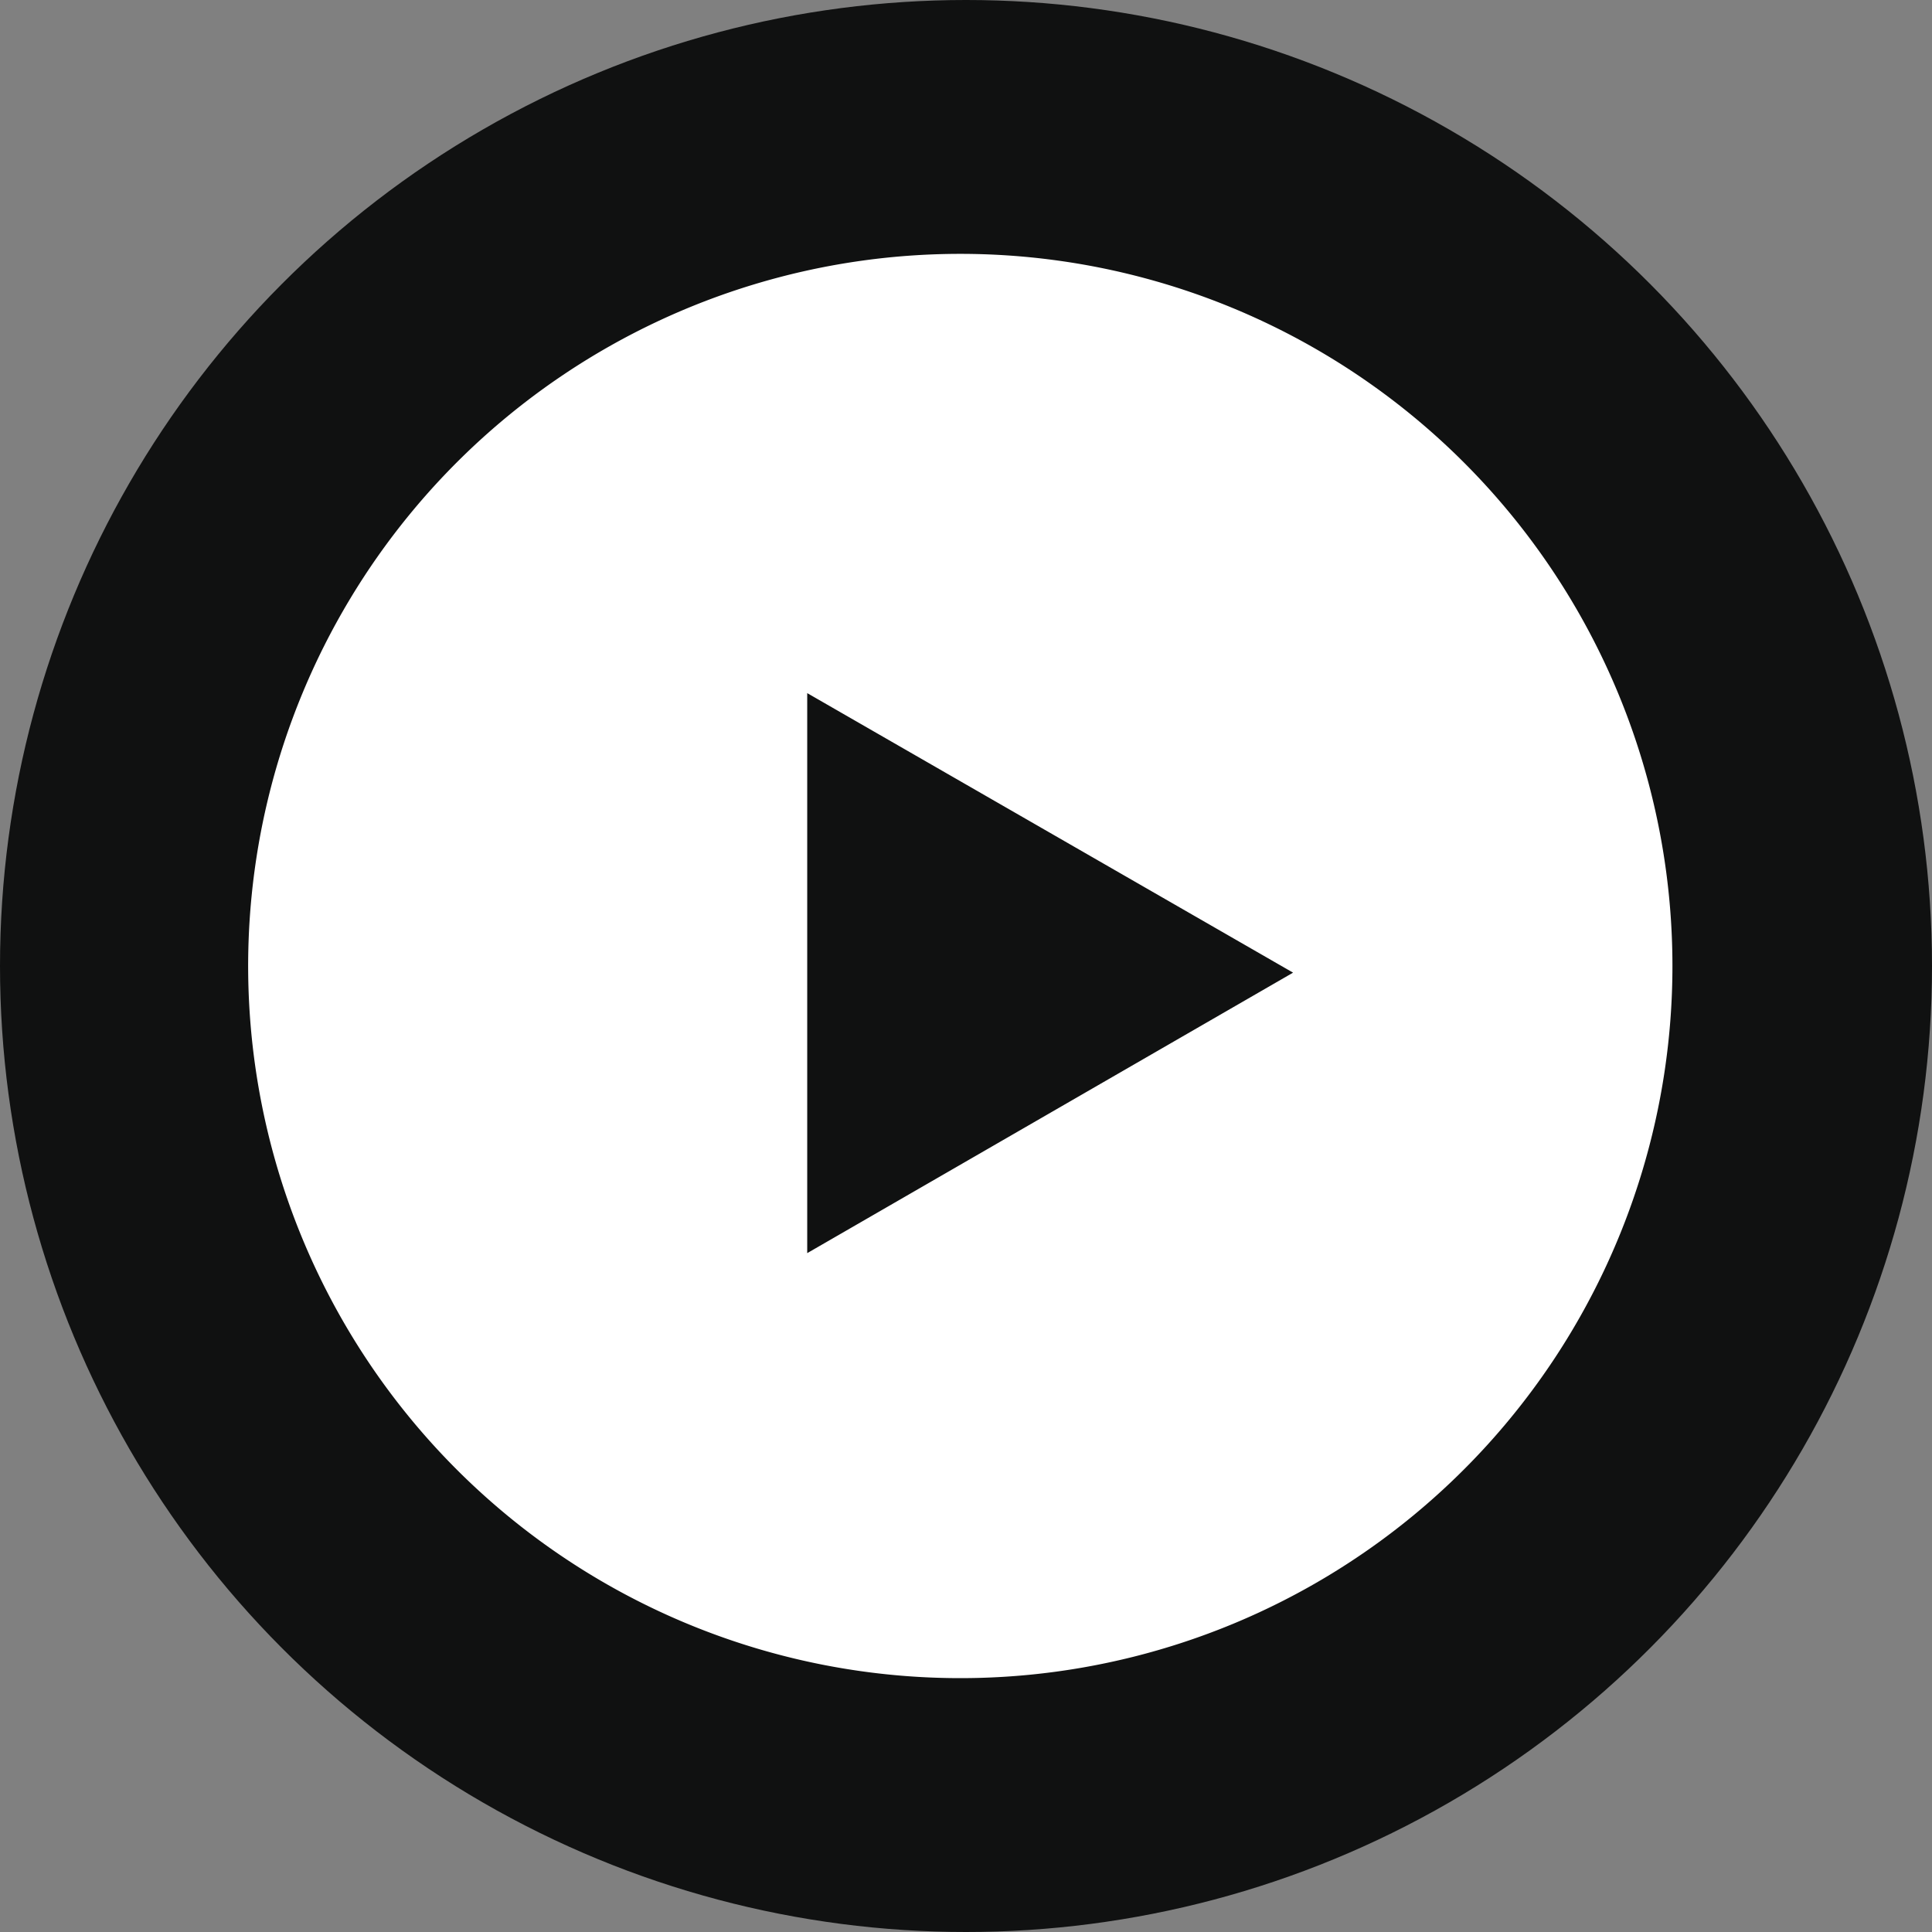
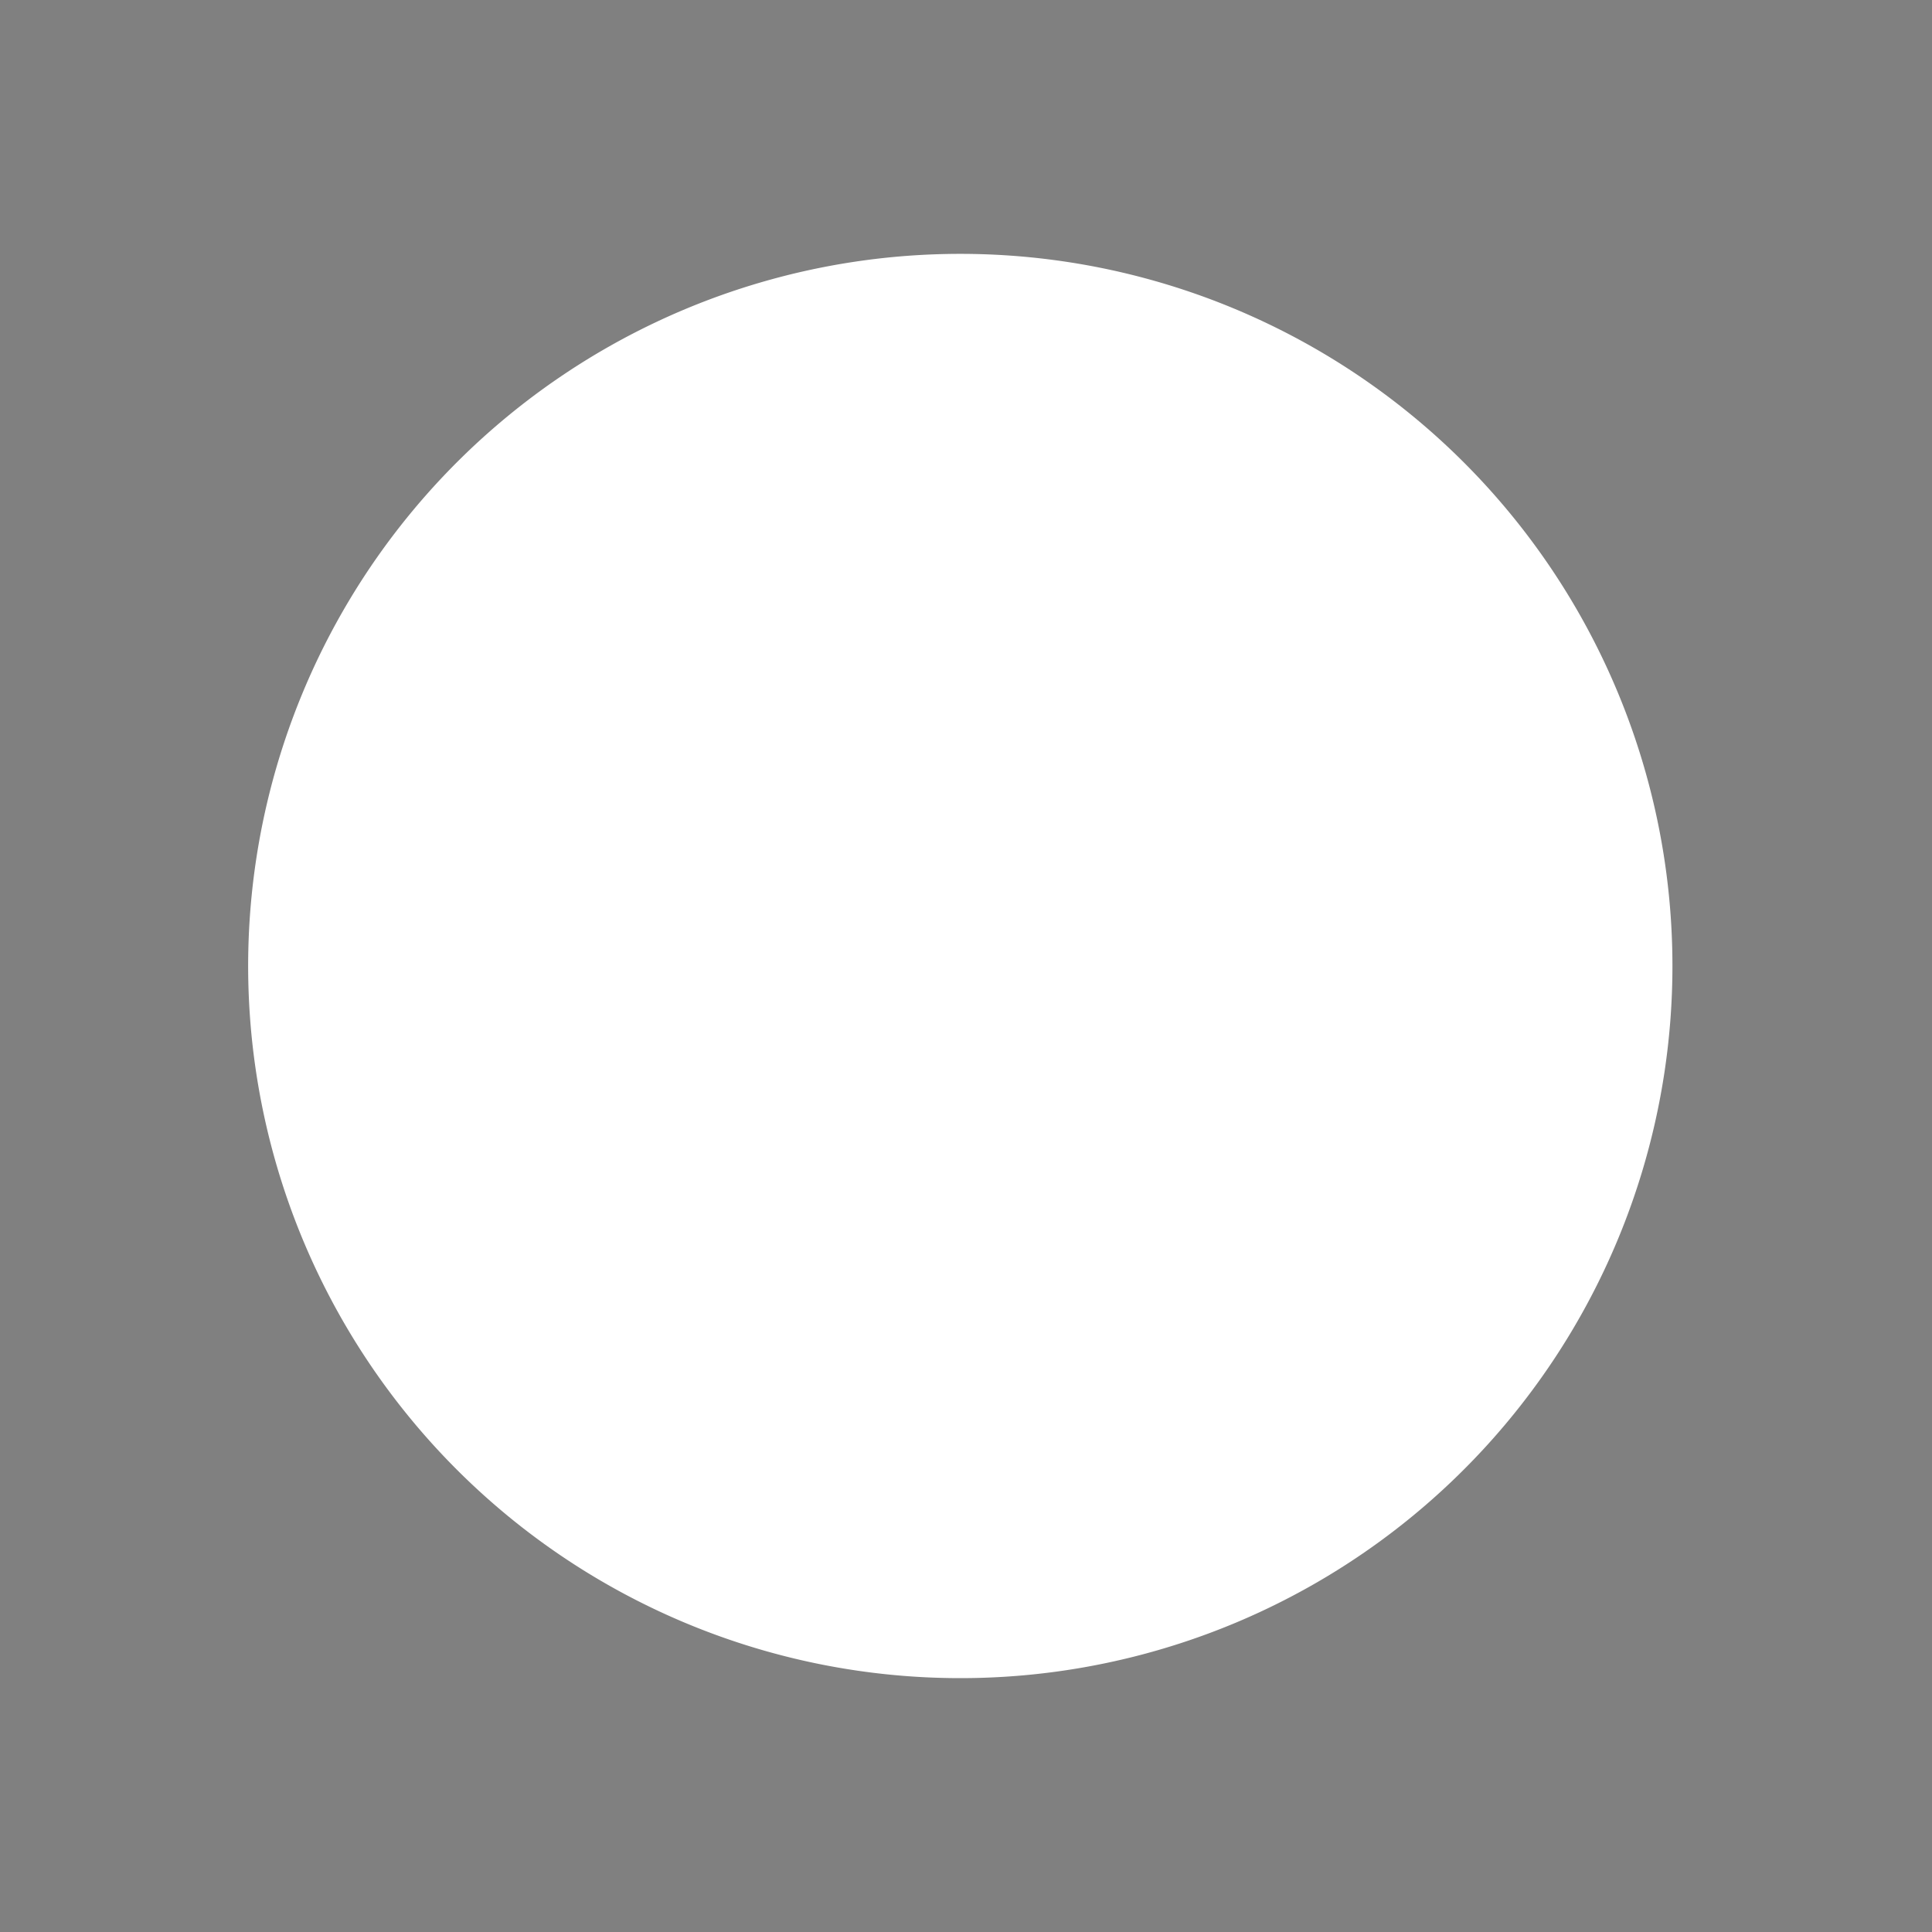
<svg xmlns="http://www.w3.org/2000/svg" viewBox="0 0 20.32 20.32">
  <rect x="0" y="0" width="20.32" height="20.32" fill="#808080" stroke="none" />
  <defs>
    <style>.cls-1{fill:#101111;}.cls-2{fill:#fff;}</style>
  </defs>
  <title>Asset 4</title>
  <g id="Layer_2" data-name="Layer 2">
    <g id="Layer_1-2" data-name="Layer 1">
-       <circle class="cls-1" cx="10.16" cy="10.16" r="10.16" />
-       <path class="cls-2" d="M10.1,2.67a7.49,7.49,0,1,0,7.49,7.49A7.49,7.49,0,0,0,10.1,2.67ZM8.49,13.18V7.29l5.11,2.94Z" />
+       <path class="cls-2" d="M10.1,2.67a7.49,7.49,0,1,0,7.49,7.49A7.49,7.49,0,0,0,10.1,2.67ZM8.49,13.18l5.11,2.94Z" />
    </g>
  </g>
</svg>